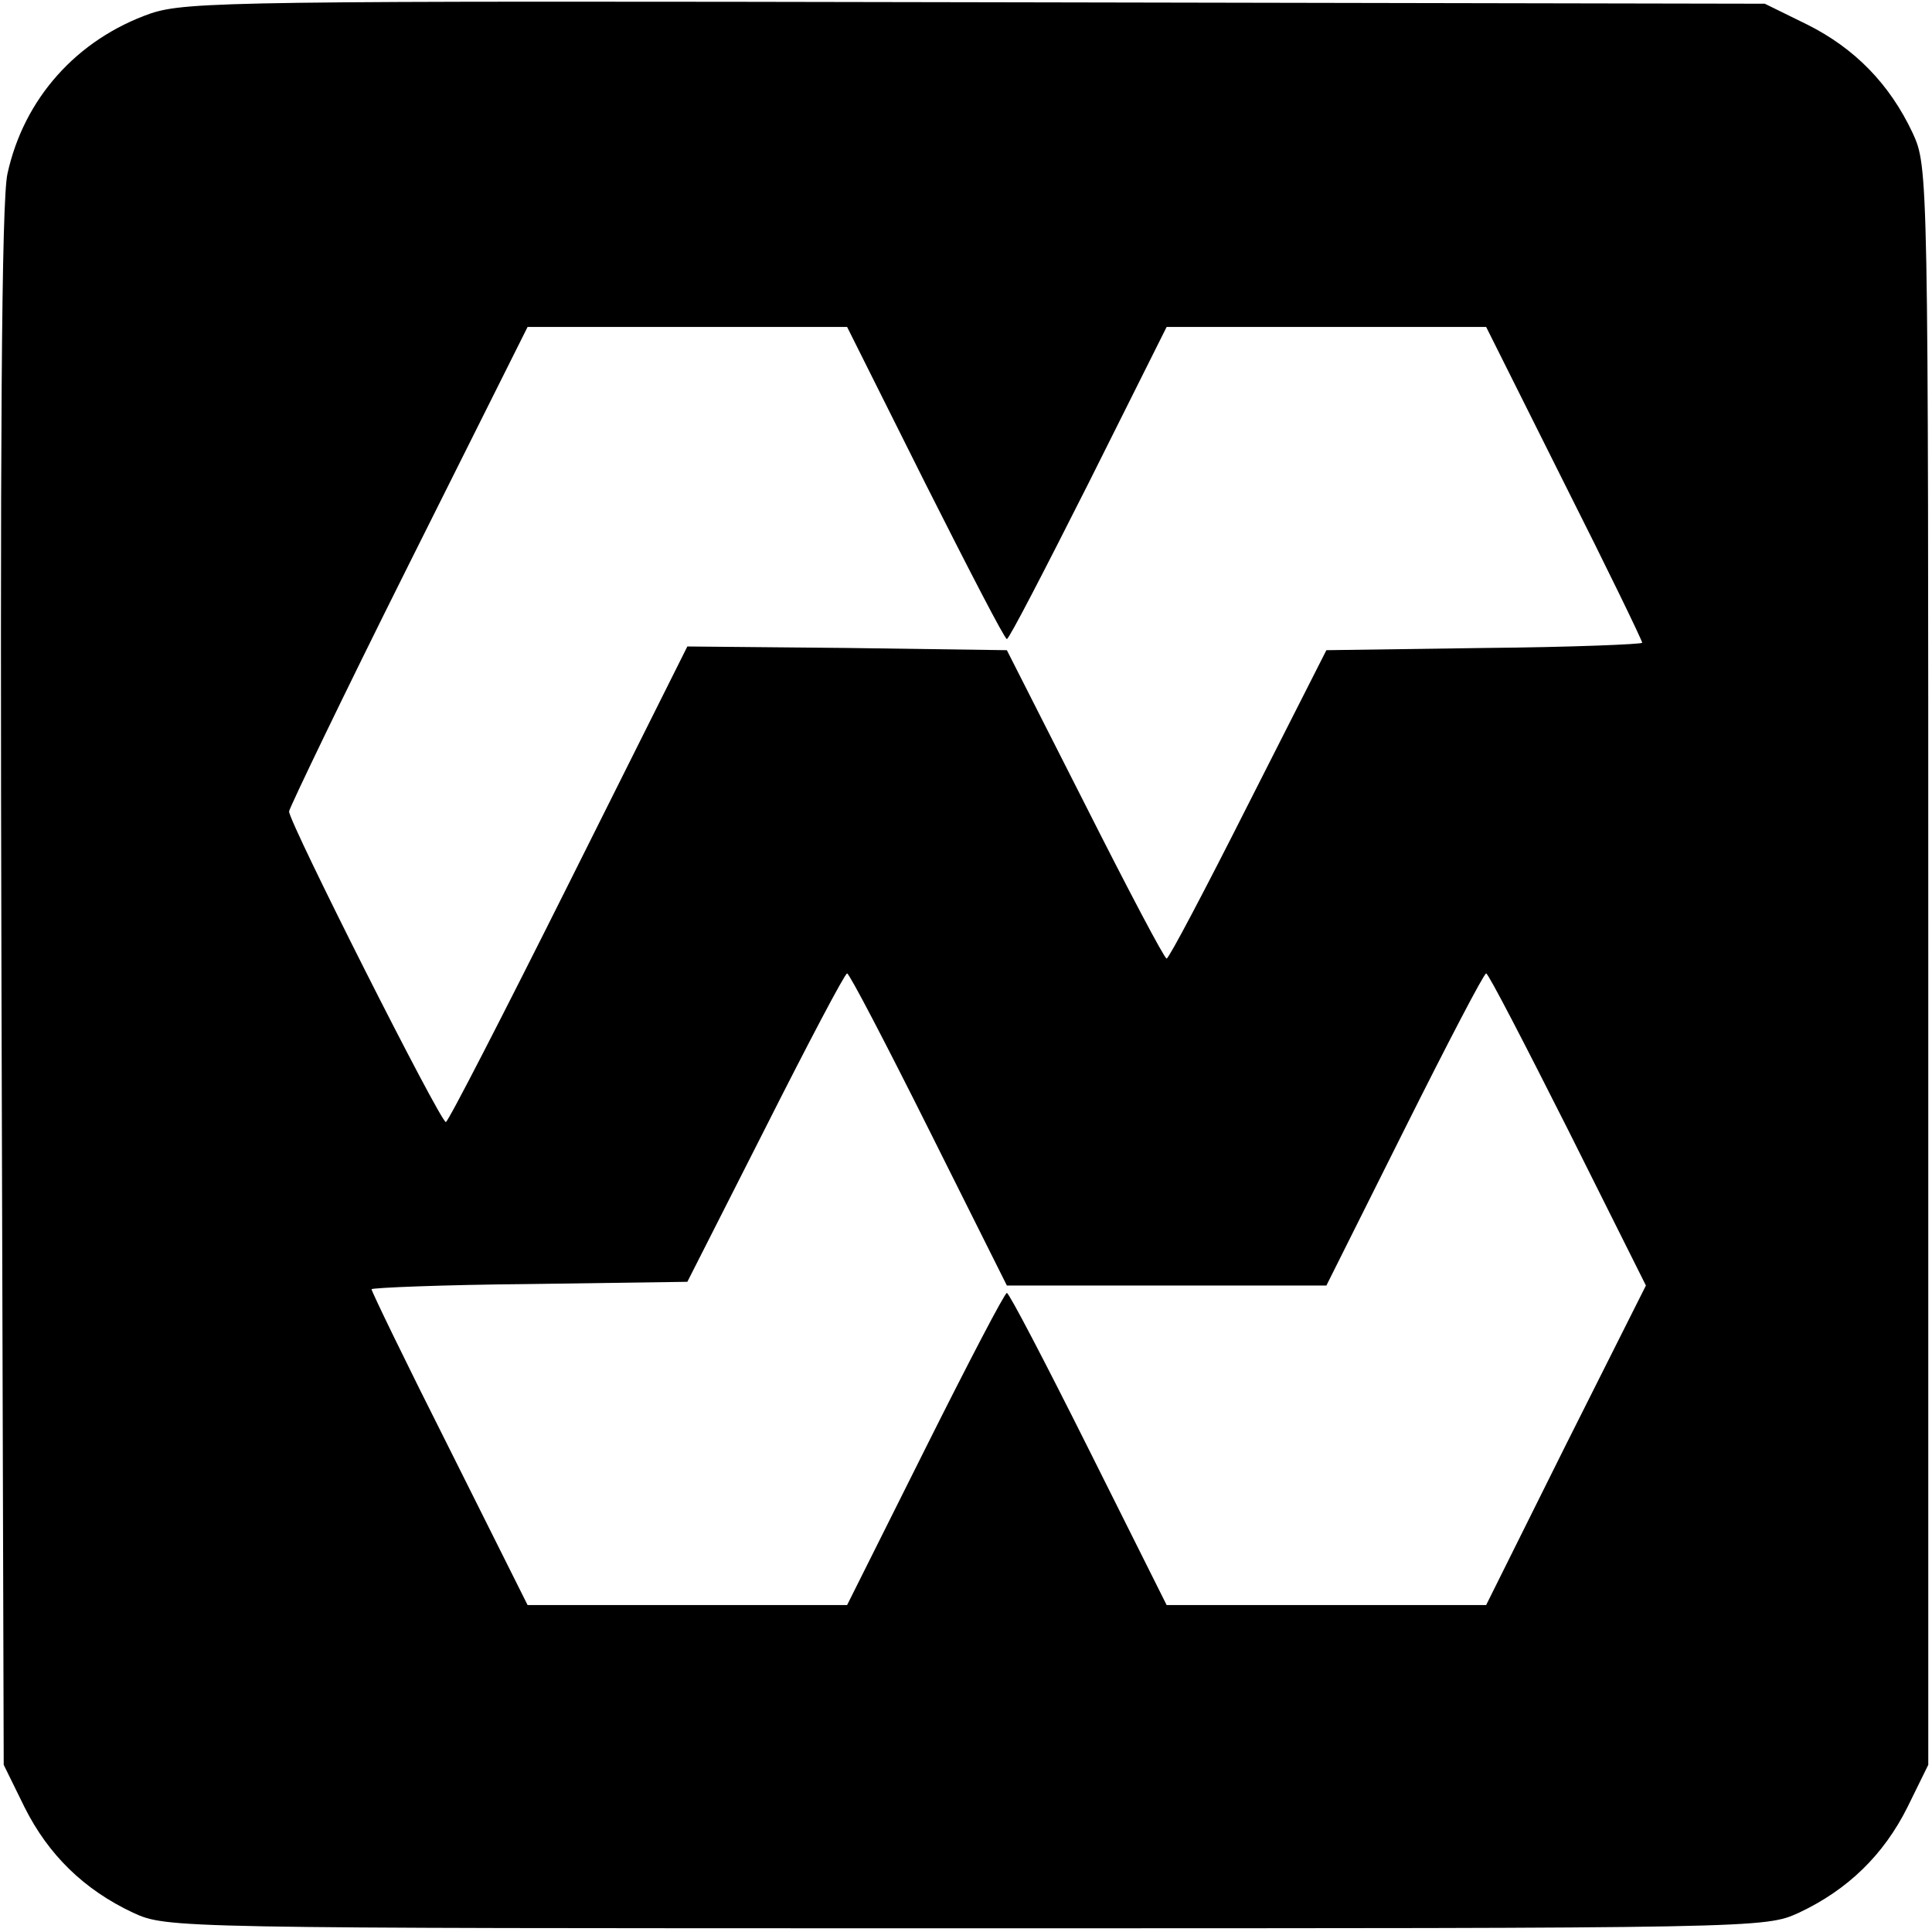
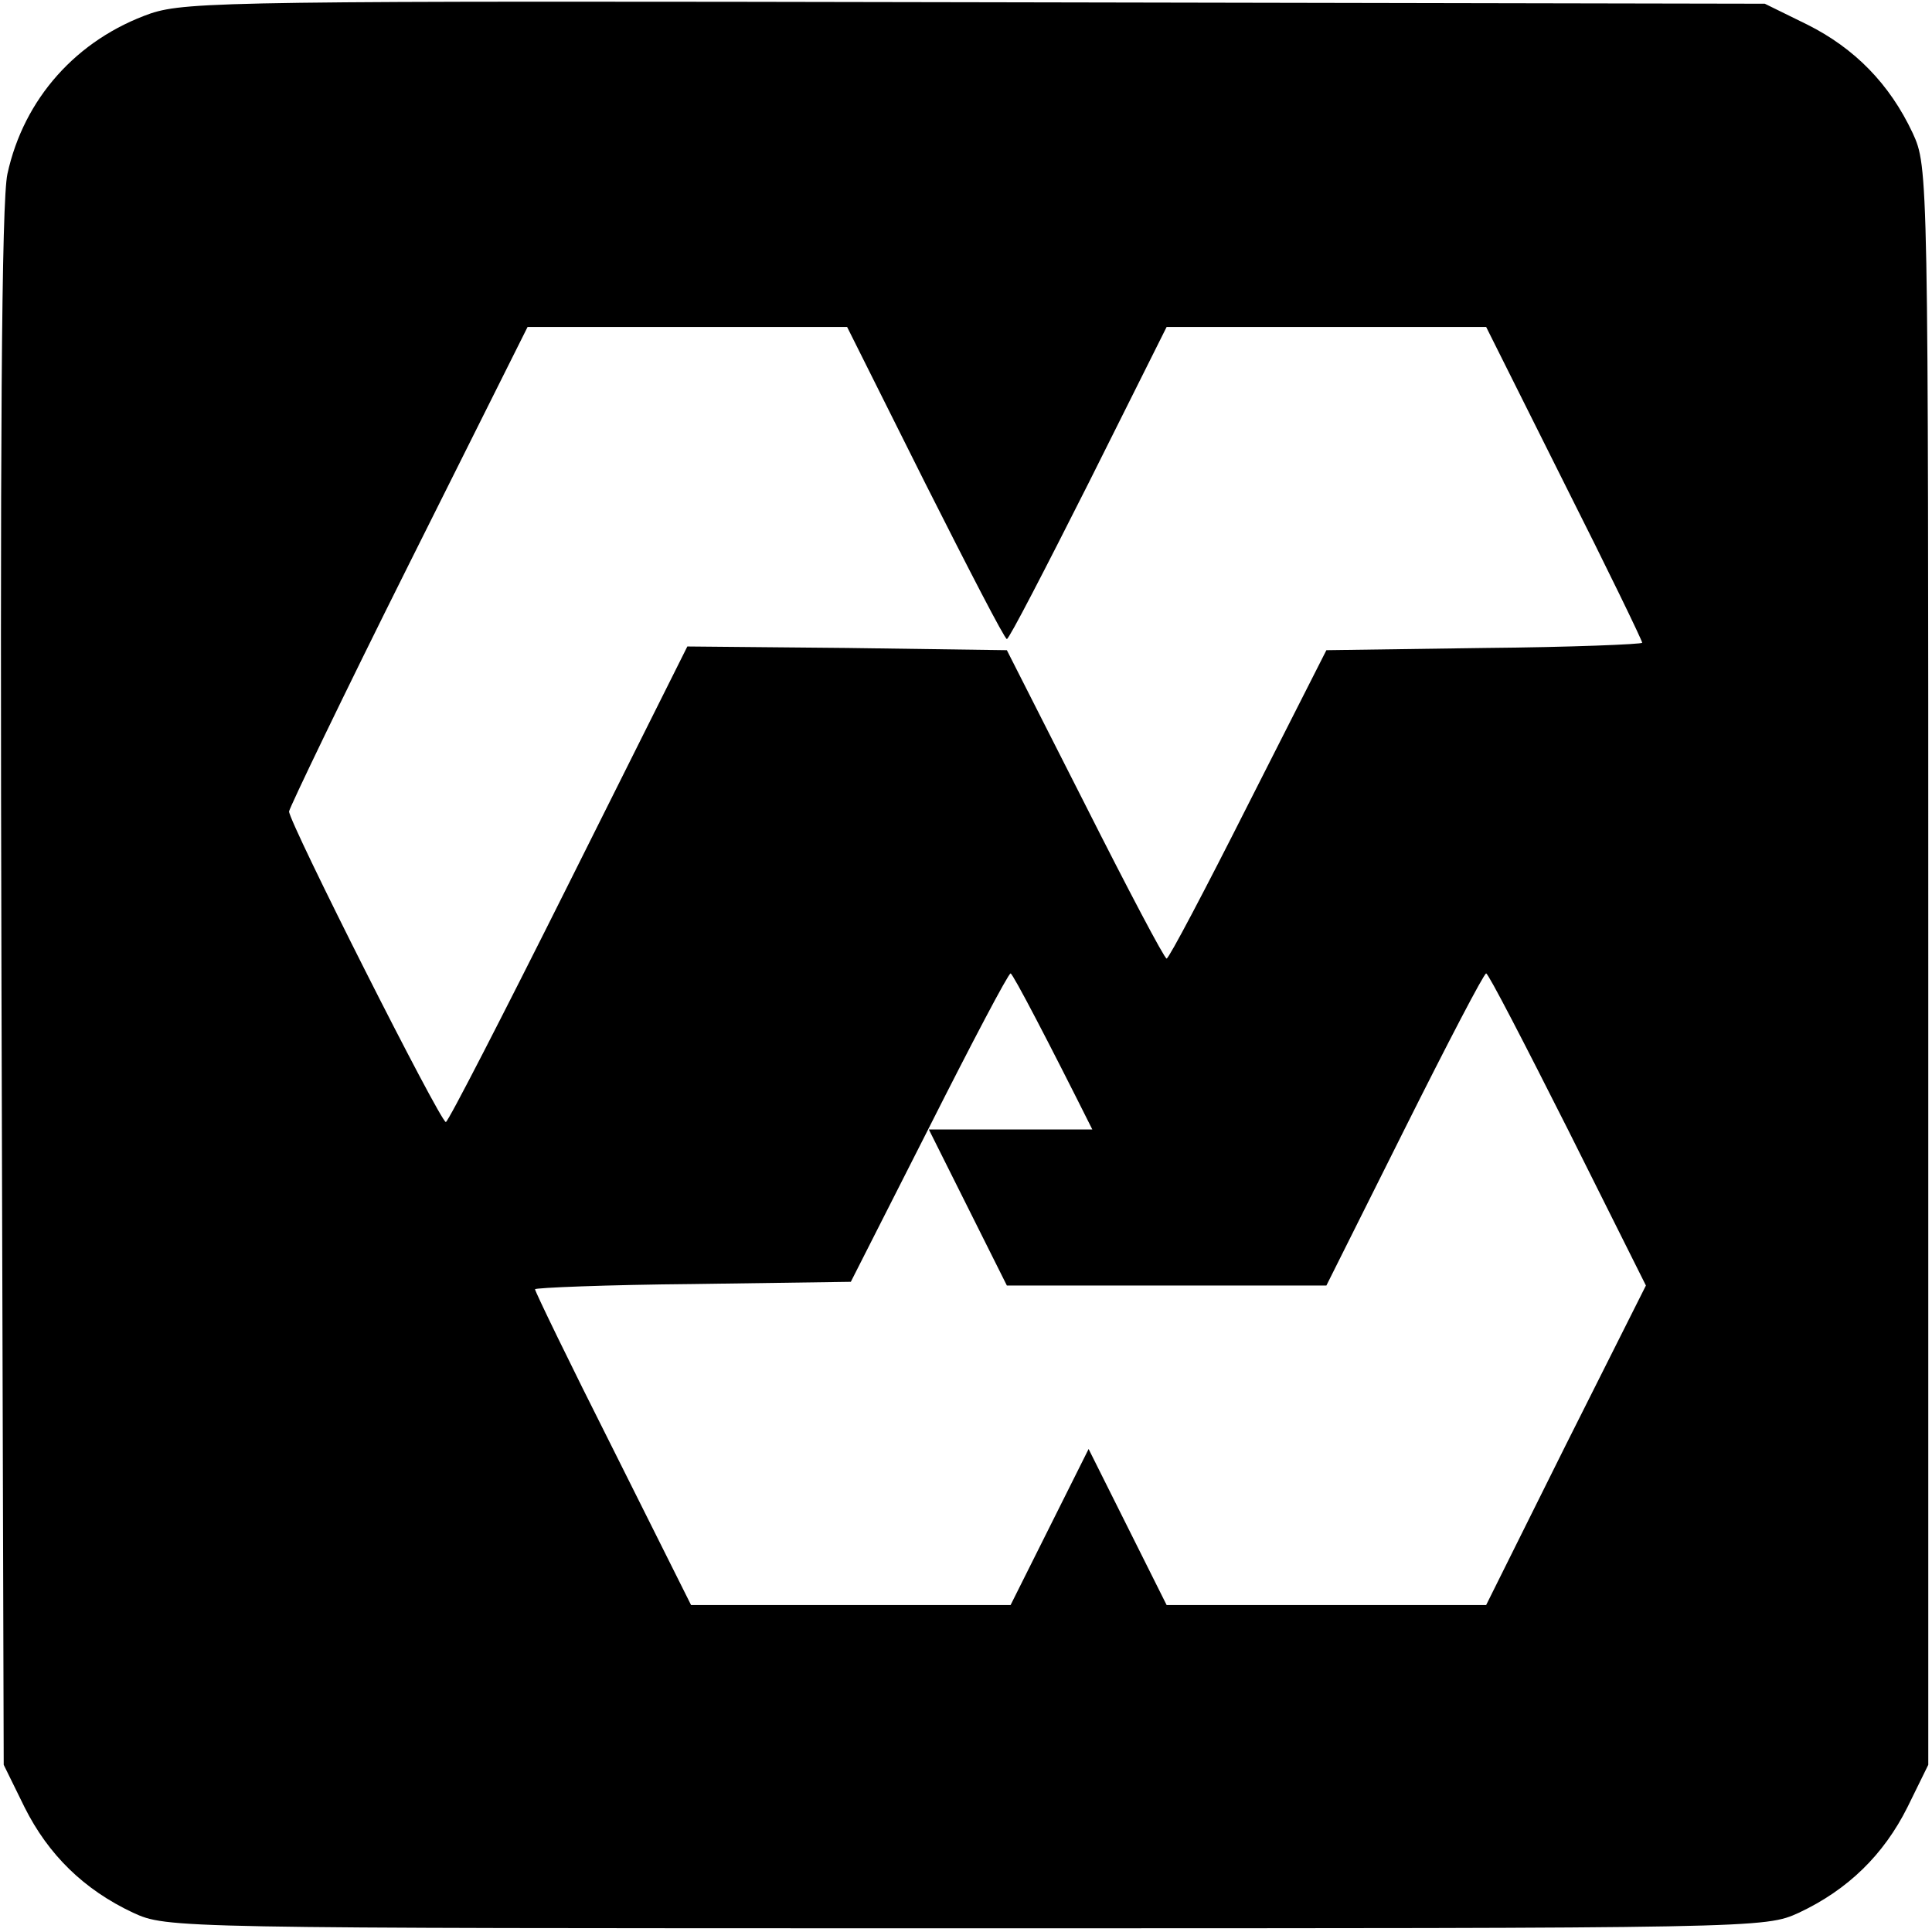
<svg xmlns="http://www.w3.org/2000/svg" version="1.0" width="260pt" height="260pt" viewBox="0 0 260 260" preserveAspectRatio="xMidYMid meet">
  <g transform="translate(0,260) scale(0.1,-0.1)" fill="#000000" stroke="none">
-     <path d="M203 2582 c-100 -35 -171 -115 -193 -216 -8 -36 -10 -361 -8 -1096 l3 -1045 28 -57 c32 -64 80 -111 146 -142 46 -21 49 -21 1121 -21 1072 0 1075 0 1121 21 66 31 114 78 146 142 l28 57 0 1075 c0 1072 0 1075 -21 1121 -31 66 -78 114 -142 146 l-57 28 -1060 2 c-997 2 -1063 1 -1112 -15z m1042 -632 c58 -115 107 -210 110 -210 3 0 52 95 110 210 l105 210 215 0 215 0 105 -210 c58 -115 105 -212 105 -215 0 -2 -96 -6 -212 -7 l-213 -3 -105 -207 c-58 -115 -107 -208 -110 -208 -3 0 -52 93 -110 208 l-105 207 -215 3 -215 2 -160 -320 c-88 -176 -162 -320 -165 -320 -8 1 -211 403 -211 418 1 6 73 156 161 332 l160 320 215 0 215 0 105 -210z m5 -870 l105 -210 215 0 215 0 105 210 c58 116 107 210 110 210 3 0 52 -95 110 -210 l105 -210 -108 -215 -107 -215 -215 0 -215 0 -105 210 c-58 116 -107 210 -110 210 -3 0 -52 -94 -110 -210 l-105 -210 -215 0 -215 0 -105 210 c-58 115 -105 212 -105 215 0 2 96 6 213 7 l212 3 105 207 c58 115 107 208 110 208 3 0 52 -94 110 -210z" />
+     <path d="M203 2582 c-100 -35 -171 -115 -193 -216 -8 -36 -10 -361 -8 -1096 l3 -1045 28 -57 c32 -64 80 -111 146 -142 46 -21 49 -21 1121 -21 1072 0 1075 0 1121 21 66 31 114 78 146 142 l28 57 0 1075 c0 1072 0 1075 -21 1121 -31 66 -78 114 -142 146 l-57 28 -1060 2 c-997 2 -1063 1 -1112 -15z m1042 -632 c58 -115 107 -210 110 -210 3 0 52 95 110 210 l105 210 215 0 215 0 105 -210 c58 -115 105 -212 105 -215 0 -2 -96 -6 -212 -7 l-213 -3 -105 -207 c-58 -115 -107 -208 -110 -208 -3 0 -52 93 -110 208 l-105 207 -215 3 -215 2 -160 -320 c-88 -176 -162 -320 -165 -320 -8 1 -211 403 -211 418 1 6 73 156 161 332 l160 320 215 0 215 0 105 -210z m5 -870 l105 -210 215 0 215 0 105 210 c58 116 107 210 110 210 3 0 52 -95 110 -210 l105 -210 -108 -215 -107 -215 -215 0 -215 0 -105 210 l-105 -210 -215 0 -215 0 -105 210 c-58 115 -105 212 -105 215 0 2 96 6 213 7 l212 3 105 207 c58 115 107 208 110 208 3 0 52 -94 110 -210z" />
  </g>
</svg>